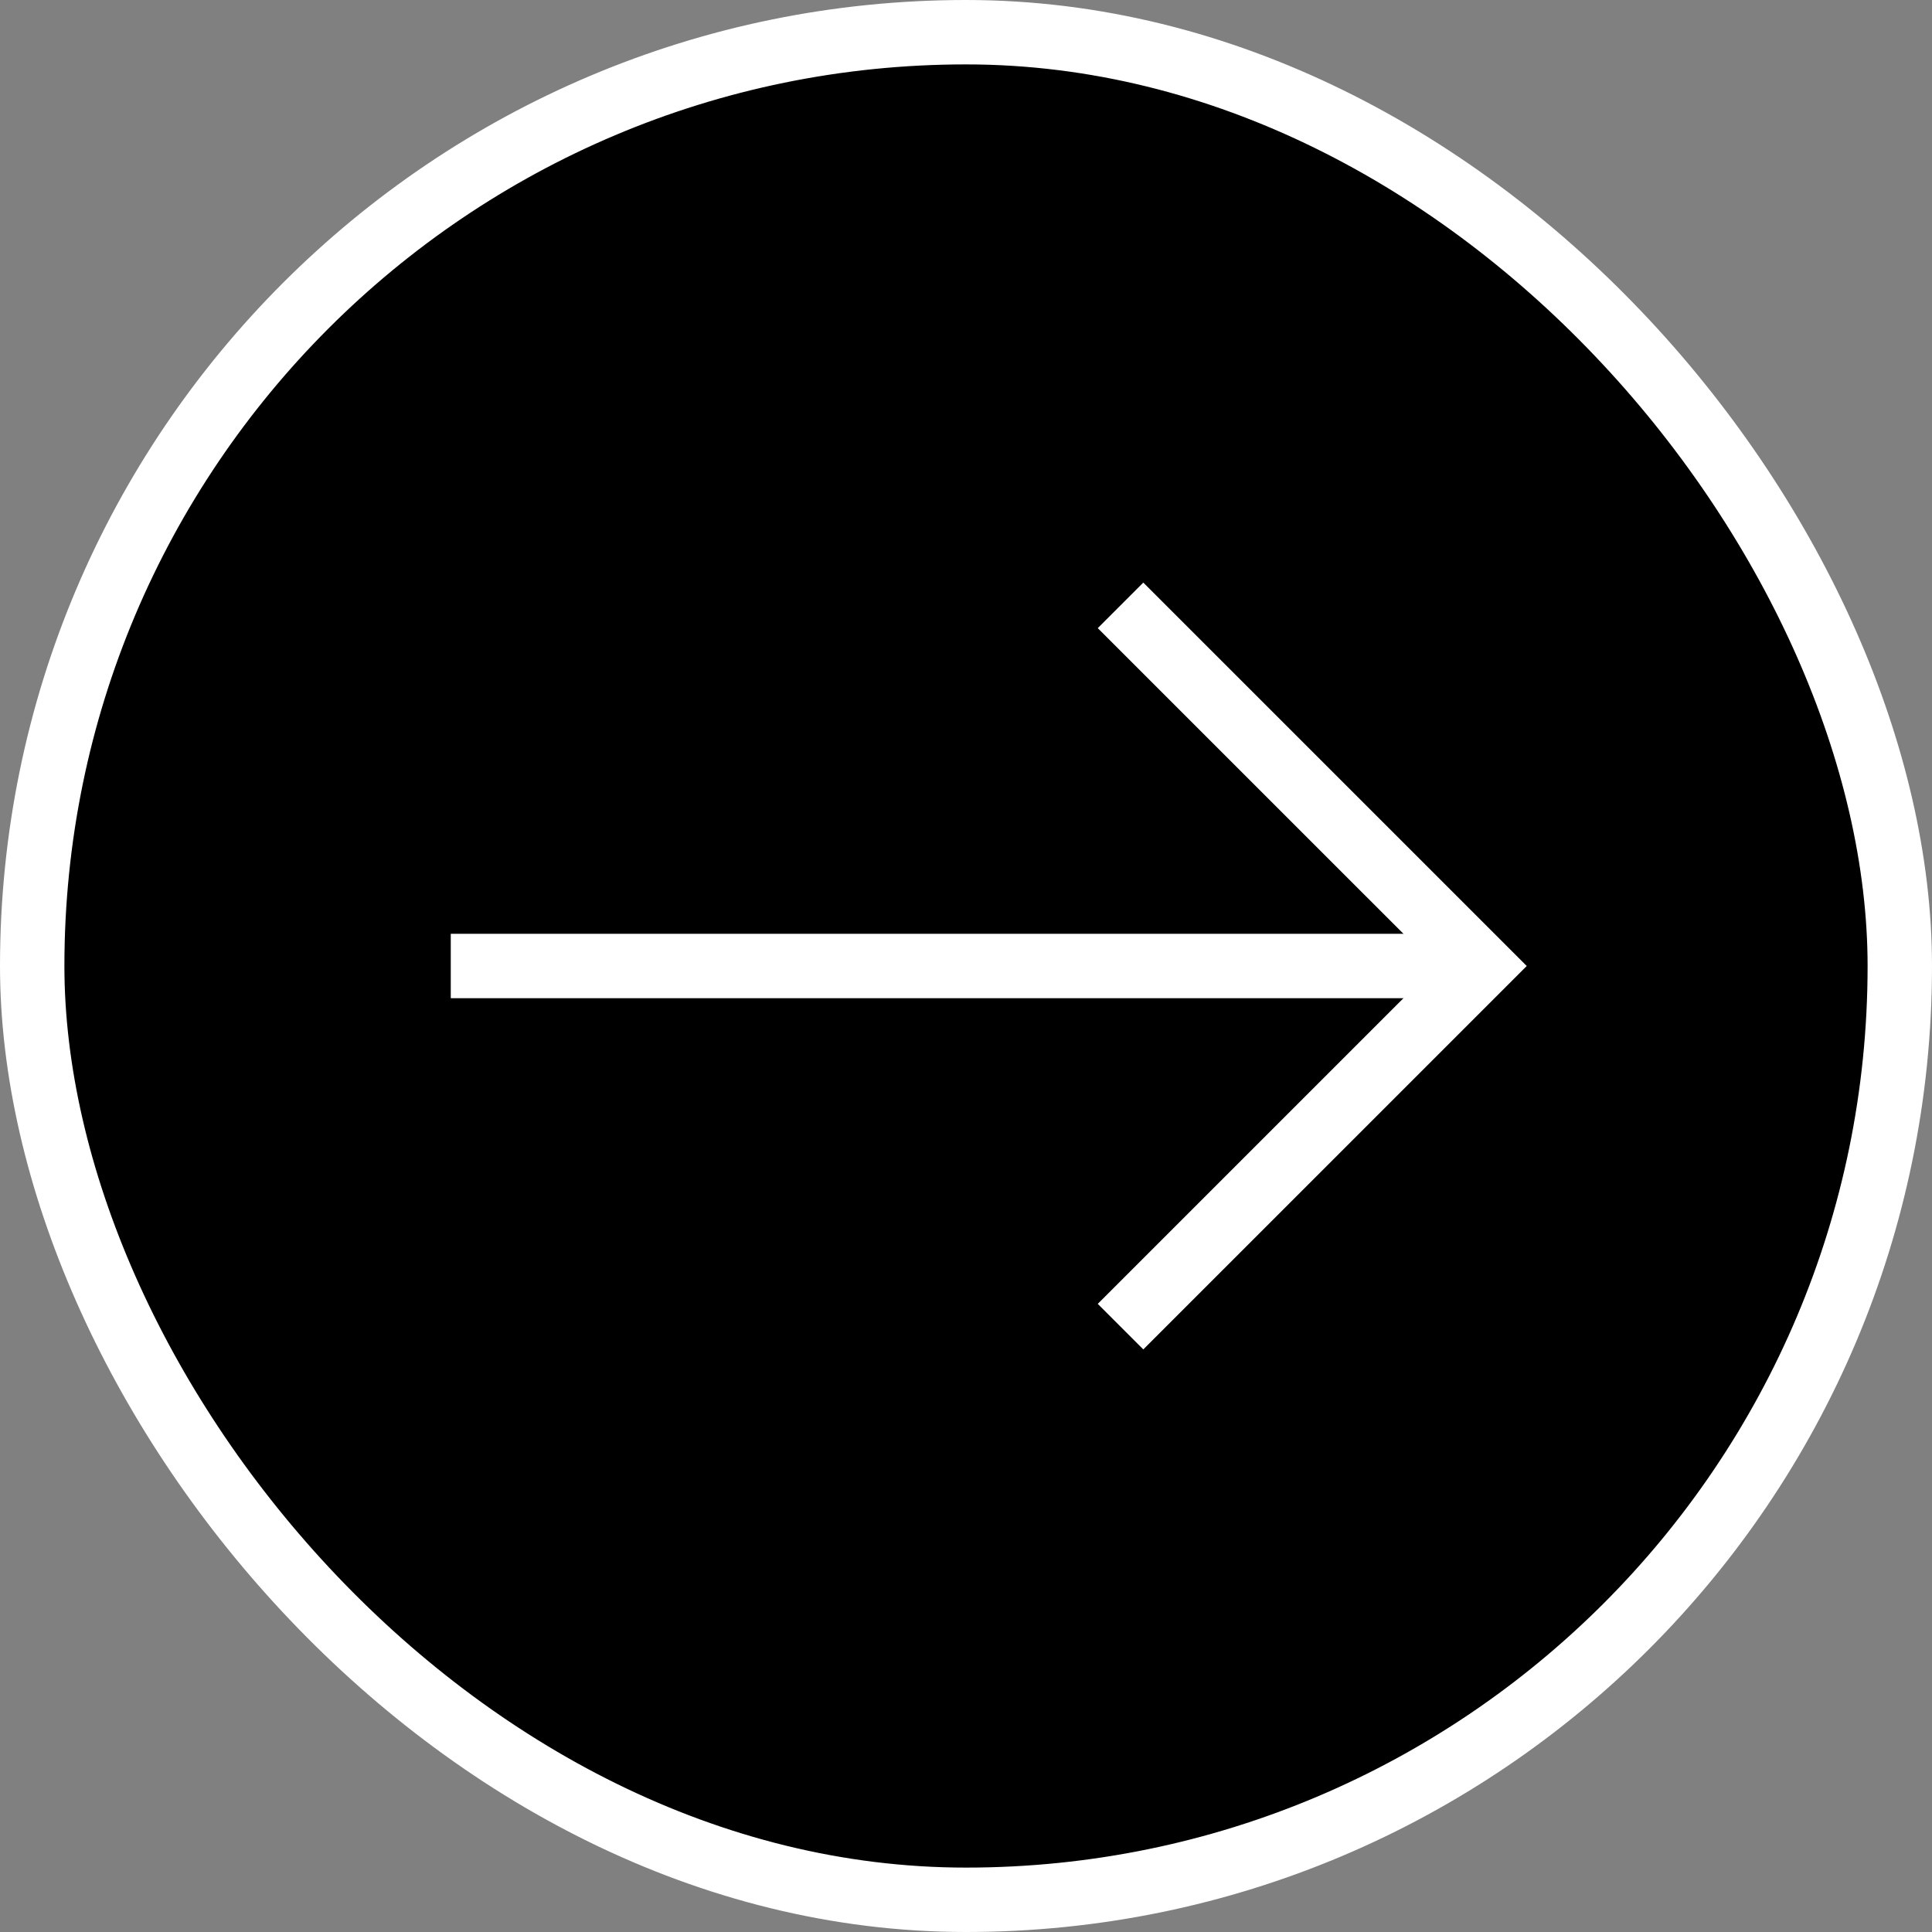
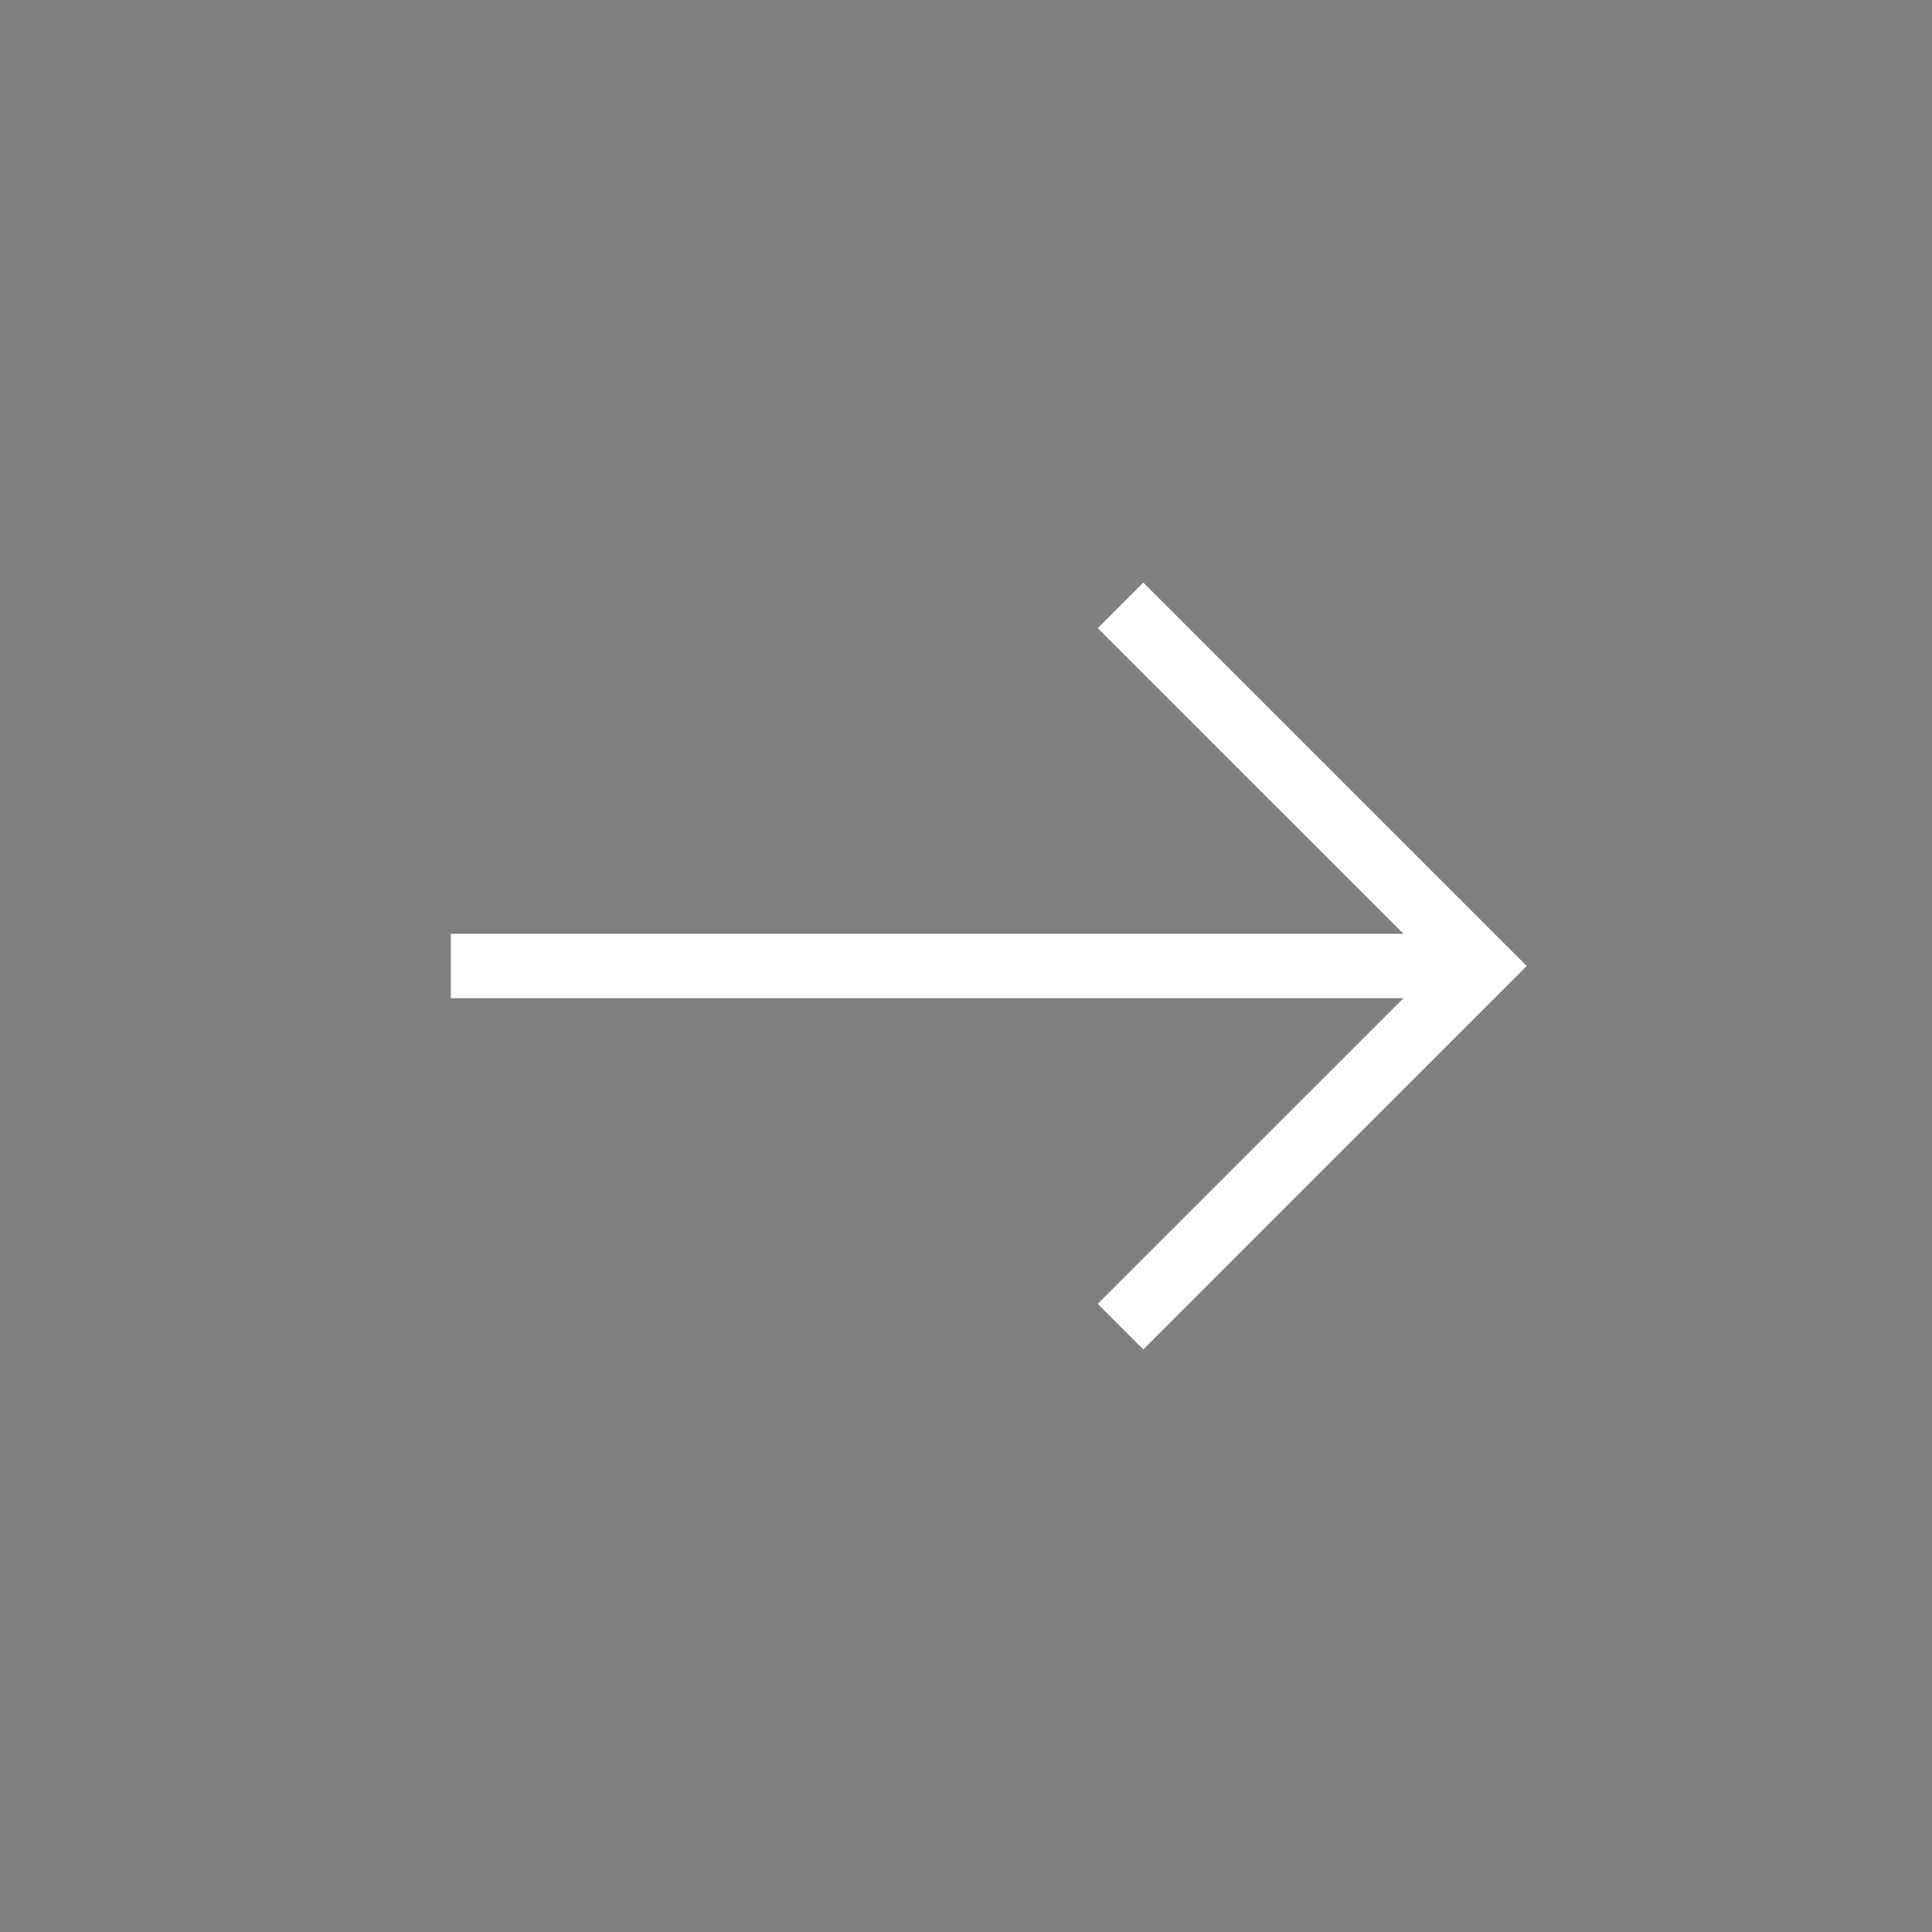
<svg xmlns="http://www.w3.org/2000/svg" viewBox="0 0 60 60" fill="none">
  <rect x="0" y="0" width="60" height="60" fill="#808080" stroke="none" />
-   <rect x="1" y="1" width="58" height="58" rx="29" stroke="white" fill="black" stroke-width="2" />
  <path d="M13.999 30L46 30" stroke="white" stroke-width="2" />
  <path d="M34.799 18.8L46 30L34.799 41.2" stroke="white" stroke-width="2" />
</svg>